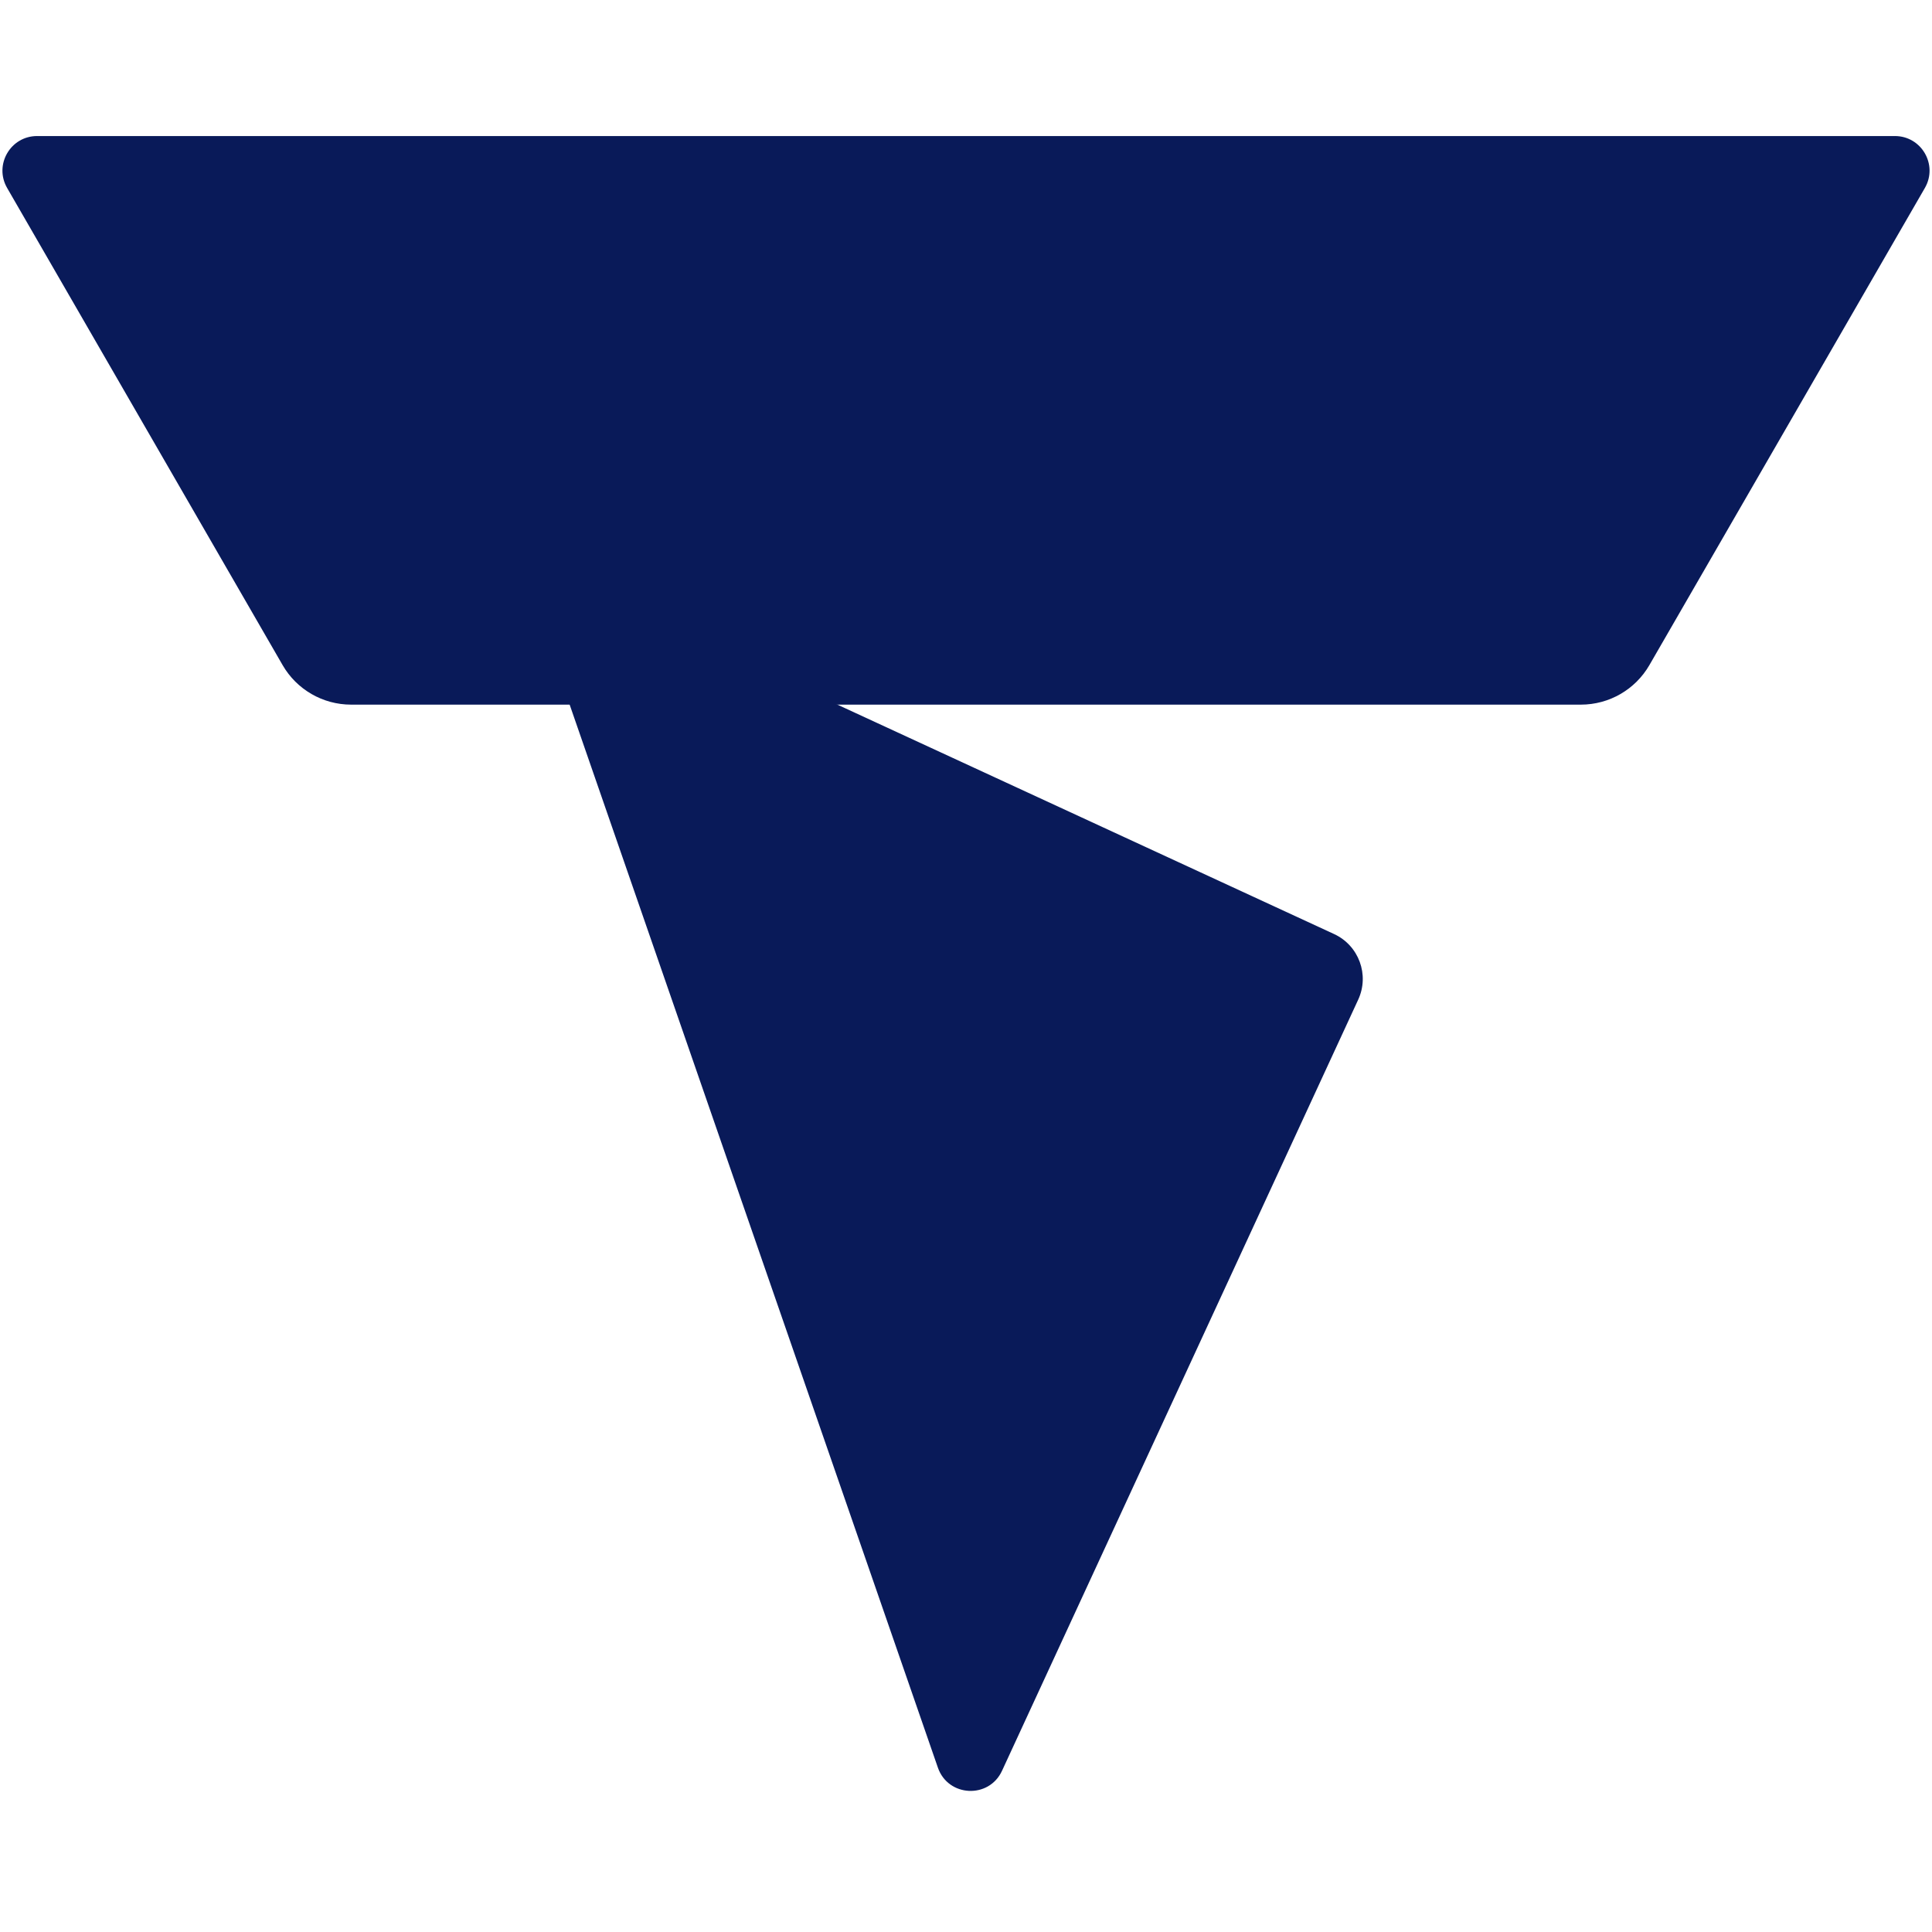
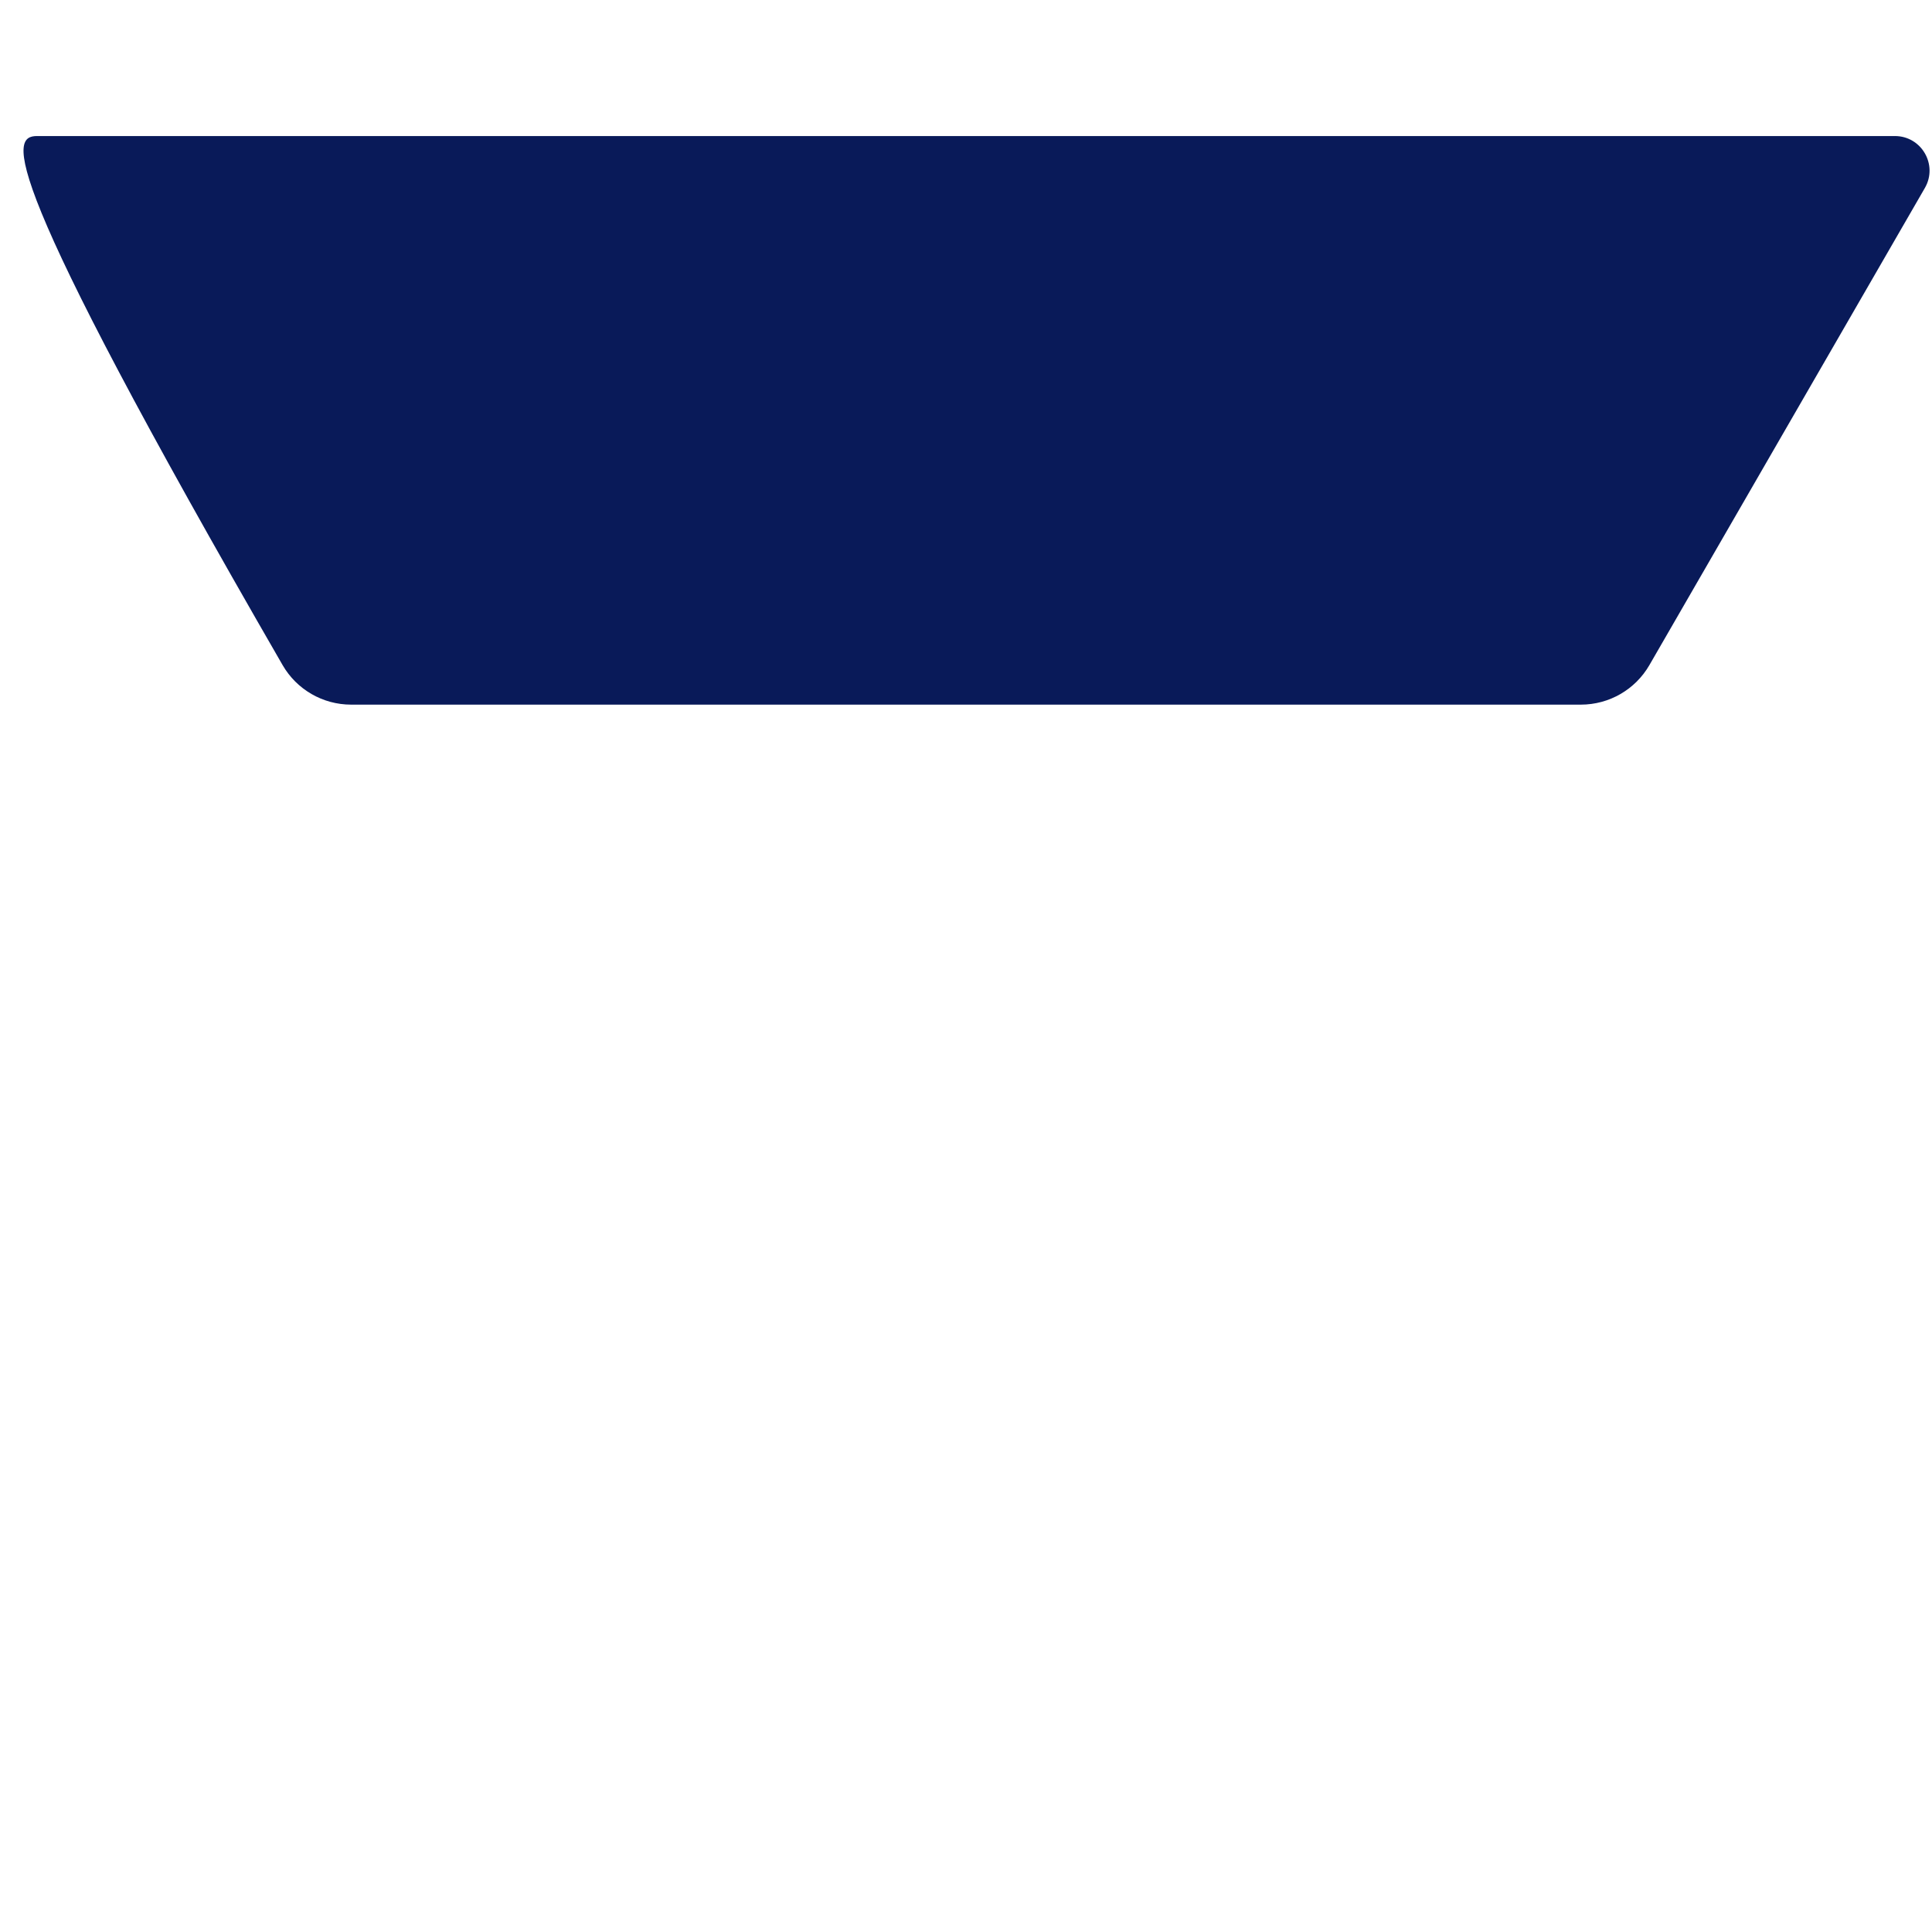
<svg xmlns="http://www.w3.org/2000/svg" width="32" height="32" viewBox="0 0 198 171" fill="none">
-   <path d="M169.039 54.66C167.591 57.169 164.914 58.714 162.018 58.714H35.982C33.086 58.714 30.409 57.169 28.961 54.66L0.73 5.763C-0.635 3.398 1.071 0.442 3.802 0.442L194.198 0.442C196.929 0.442 198.635 3.398 197.27 5.763L169.039 54.66Z" fill="#091A59" />
-   <path d="M53.154 43.626L96.119 167.655C97.164 170.672 101.351 170.88 102.69 167.981L139.195 88.948C140.368 86.407 139.26 83.396 136.719 82.223L53.154 43.626Z" fill="#091A59" />
+   <path d="M169.039 54.66C167.591 57.169 164.914 58.714 162.018 58.714H35.982C33.086 58.714 30.409 57.169 28.961 54.66C-0.635 3.398 1.071 0.442 3.802 0.442L194.198 0.442C196.929 0.442 198.635 3.398 197.27 5.763L169.039 54.66Z" fill="#091A59" />
</svg>